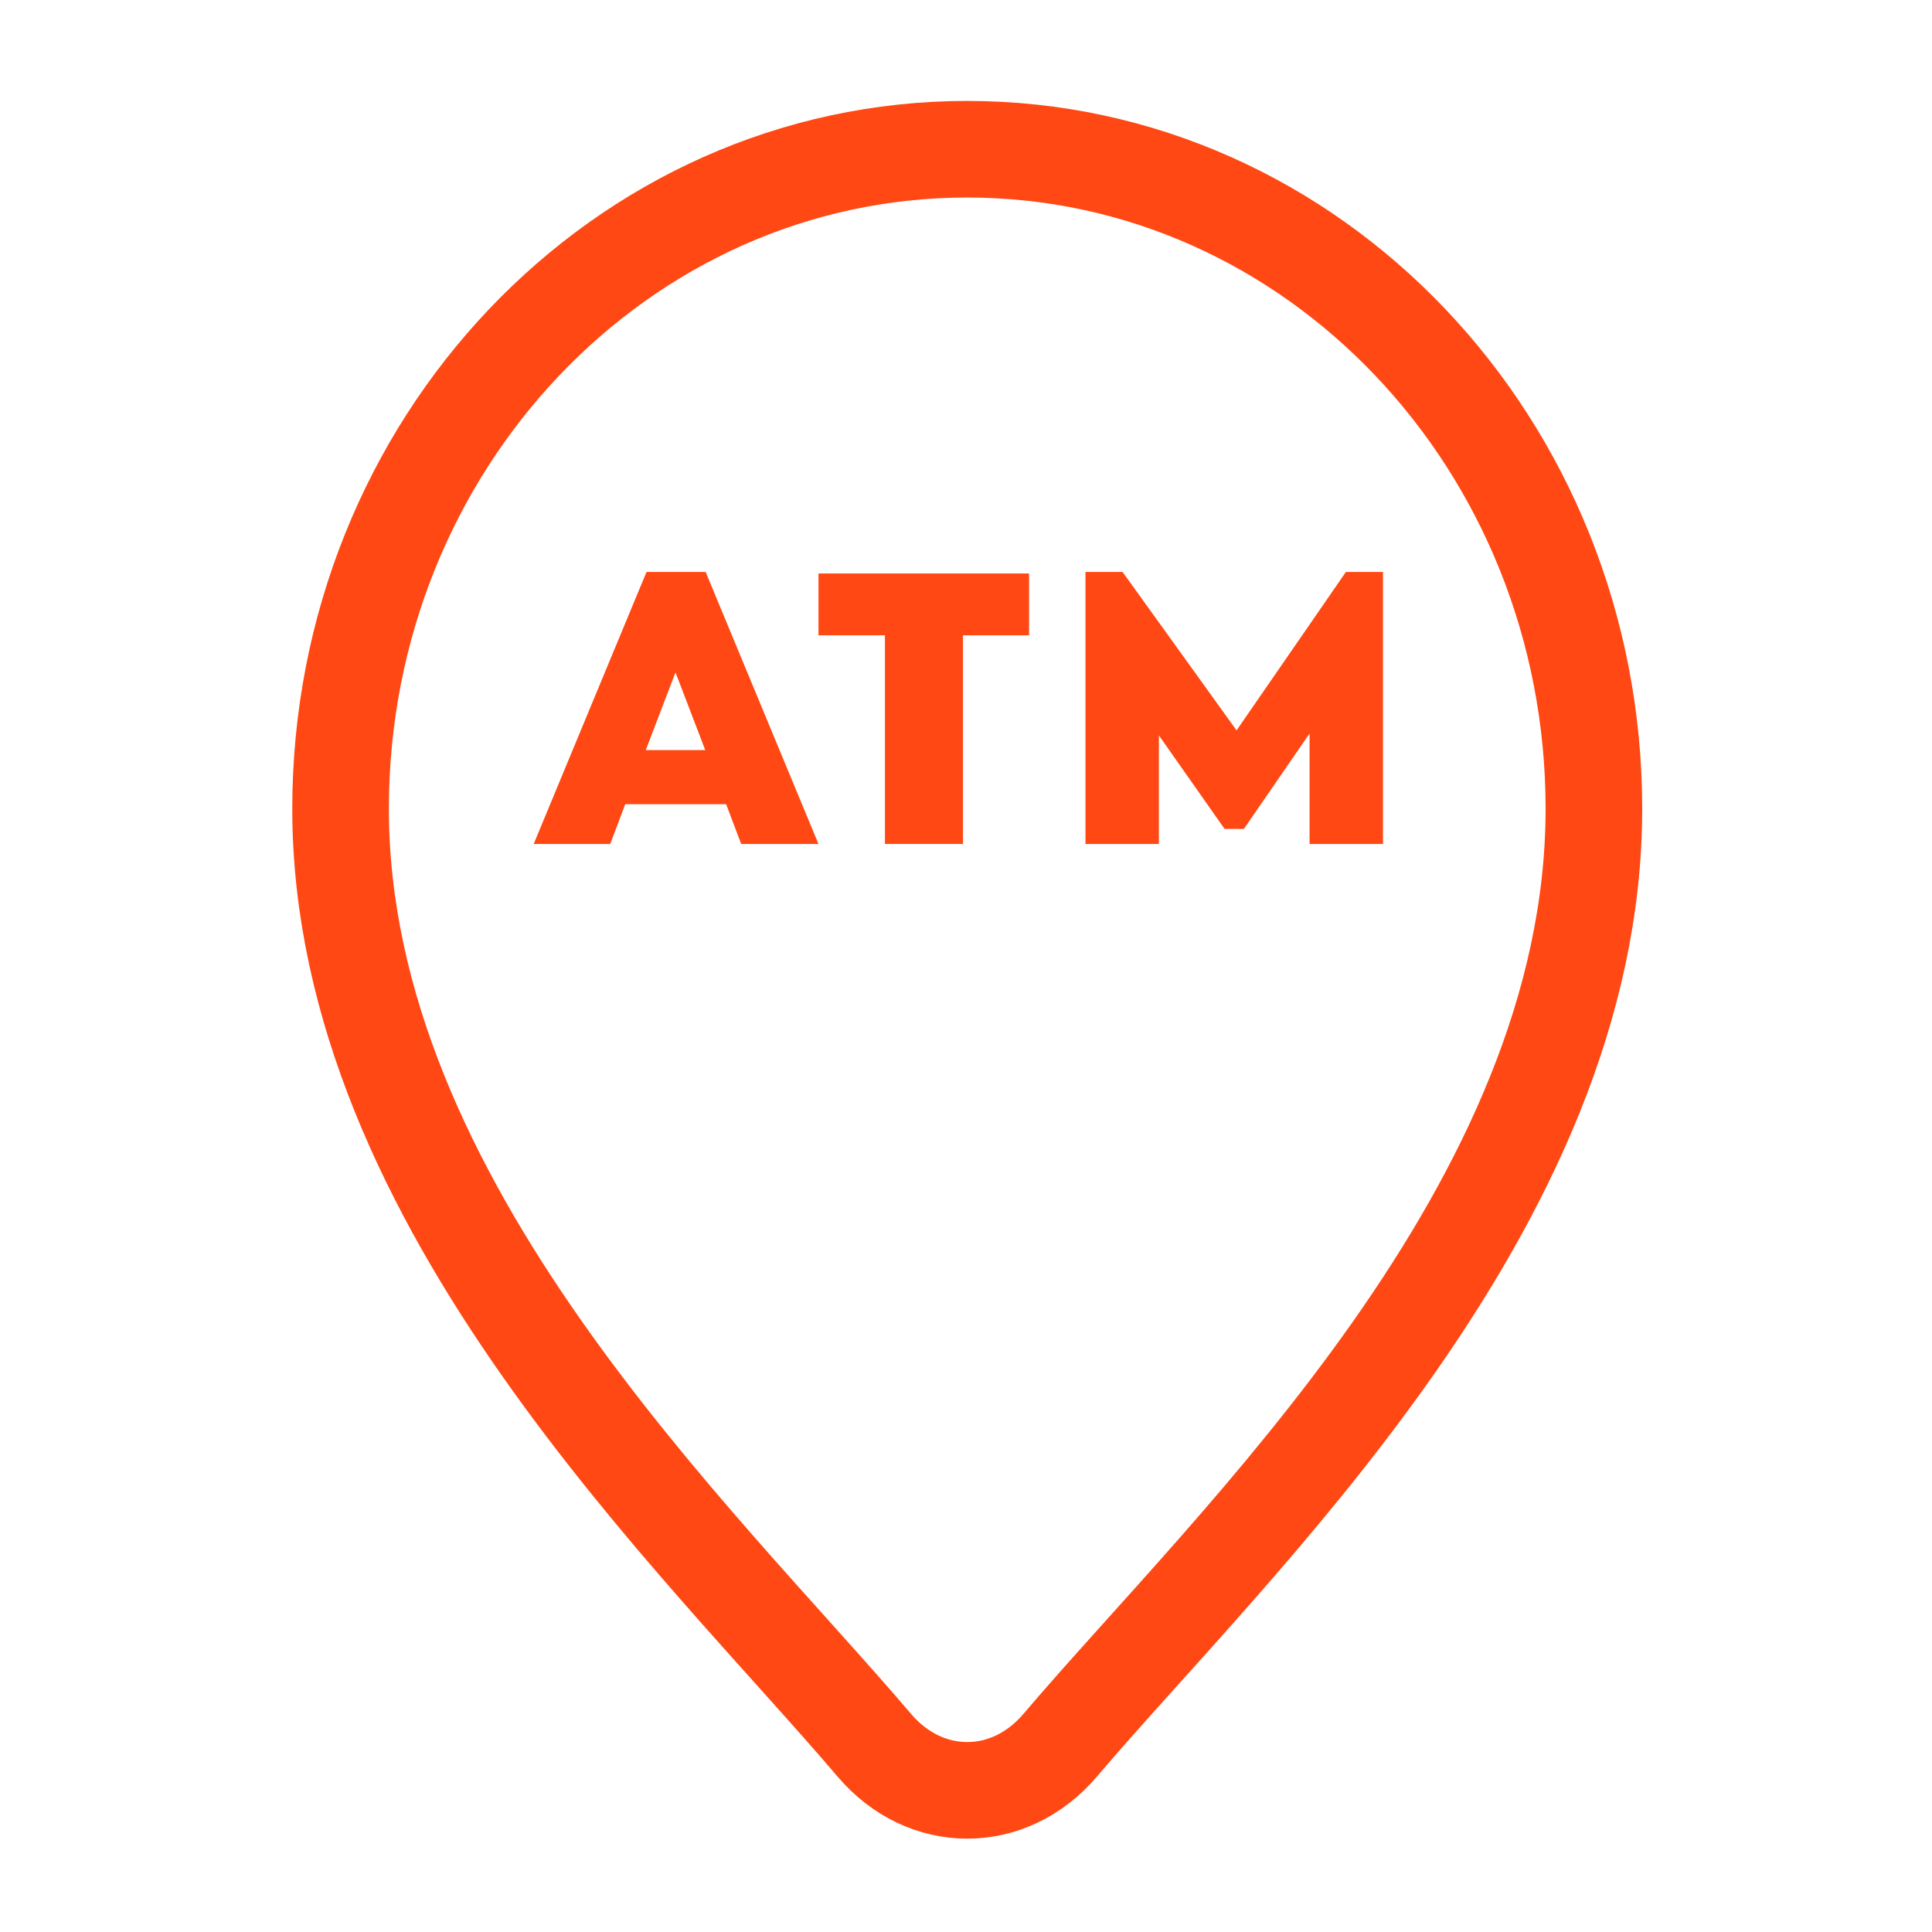
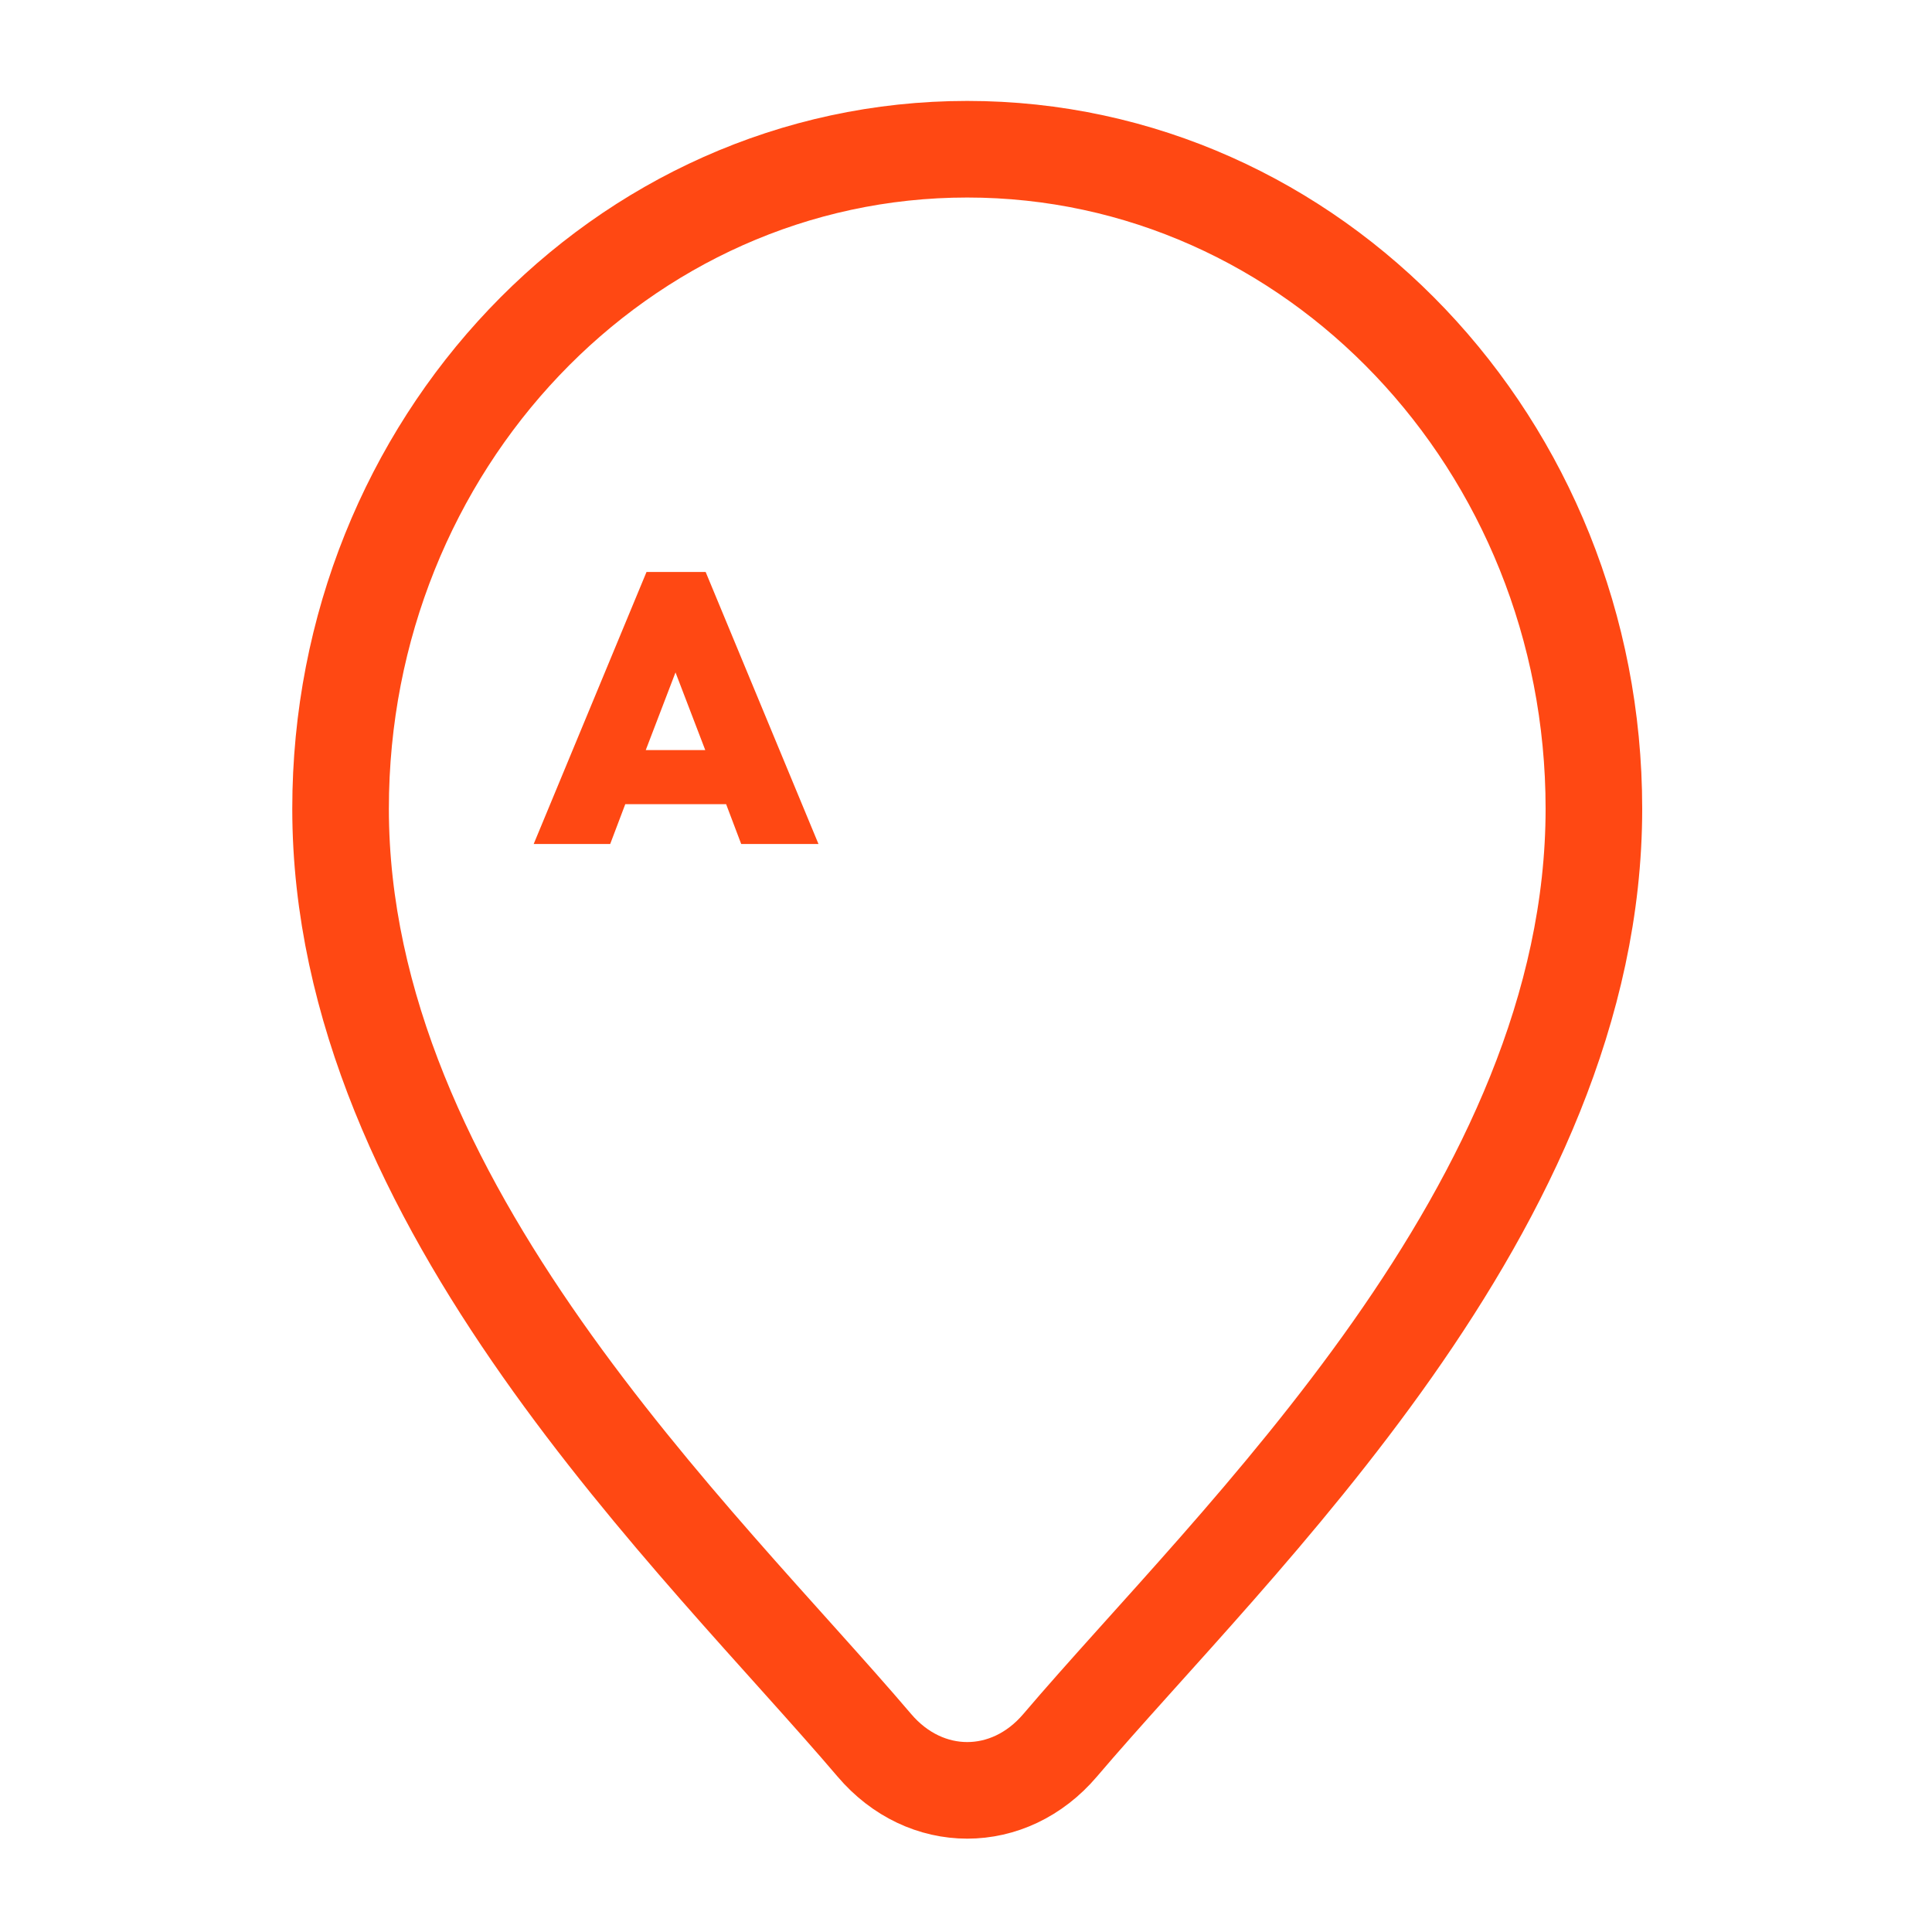
<svg xmlns="http://www.w3.org/2000/svg" version="1.1" id="Capa_1" x="0px" y="0px" viewBox="0 0 500 500" style="enable-background:new 0 0 500 500;" xml:space="preserve">
  <style type="text/css">
	.st0{fill:none;}
	.st1{fill:none;stroke:#FF4813;stroke-width:25;stroke-linecap:round;stroke-miterlimit:10;}
	.st2{fill:#FF4813;}
</style>
-   <rect x="0.64" class="st0" width="500" height="500" />
  <g>
    <path class="st1" d="M412.5,209.29c0,103.03-92.99,189.32-138.14,242.39c-13.23,15.55-34.85,15.55-48.08,0   C181.13,398.61,88.14,311.83,88.14,209.29c0-94.26,72.61-170.67,162.18-170.67S412.5,115.03,412.5,209.29z" />
    <path class="st2" d="M167.32,148.02h15.3l29.2,70.4h-20l-3.9-10.3h-26.1l-3.9,10.3h-19.8L167.32,148.02z M182.52,194.12l-7.7-20.1   l-7.7,20.1H182.52z" />
-     <path class="st2" d="M229.02,218.42v-54h-17.2v-16h54.5v16h-17.1v54H229.02z" />
-     <path class="st2" d="M280.92,148.02h9.6l29.5,41l28.3-41h9.6v70.4h-19v-28.6l-17,24.7h-5l-17-24.2v28.1h-19V148.02z" />
  </g>
</svg>